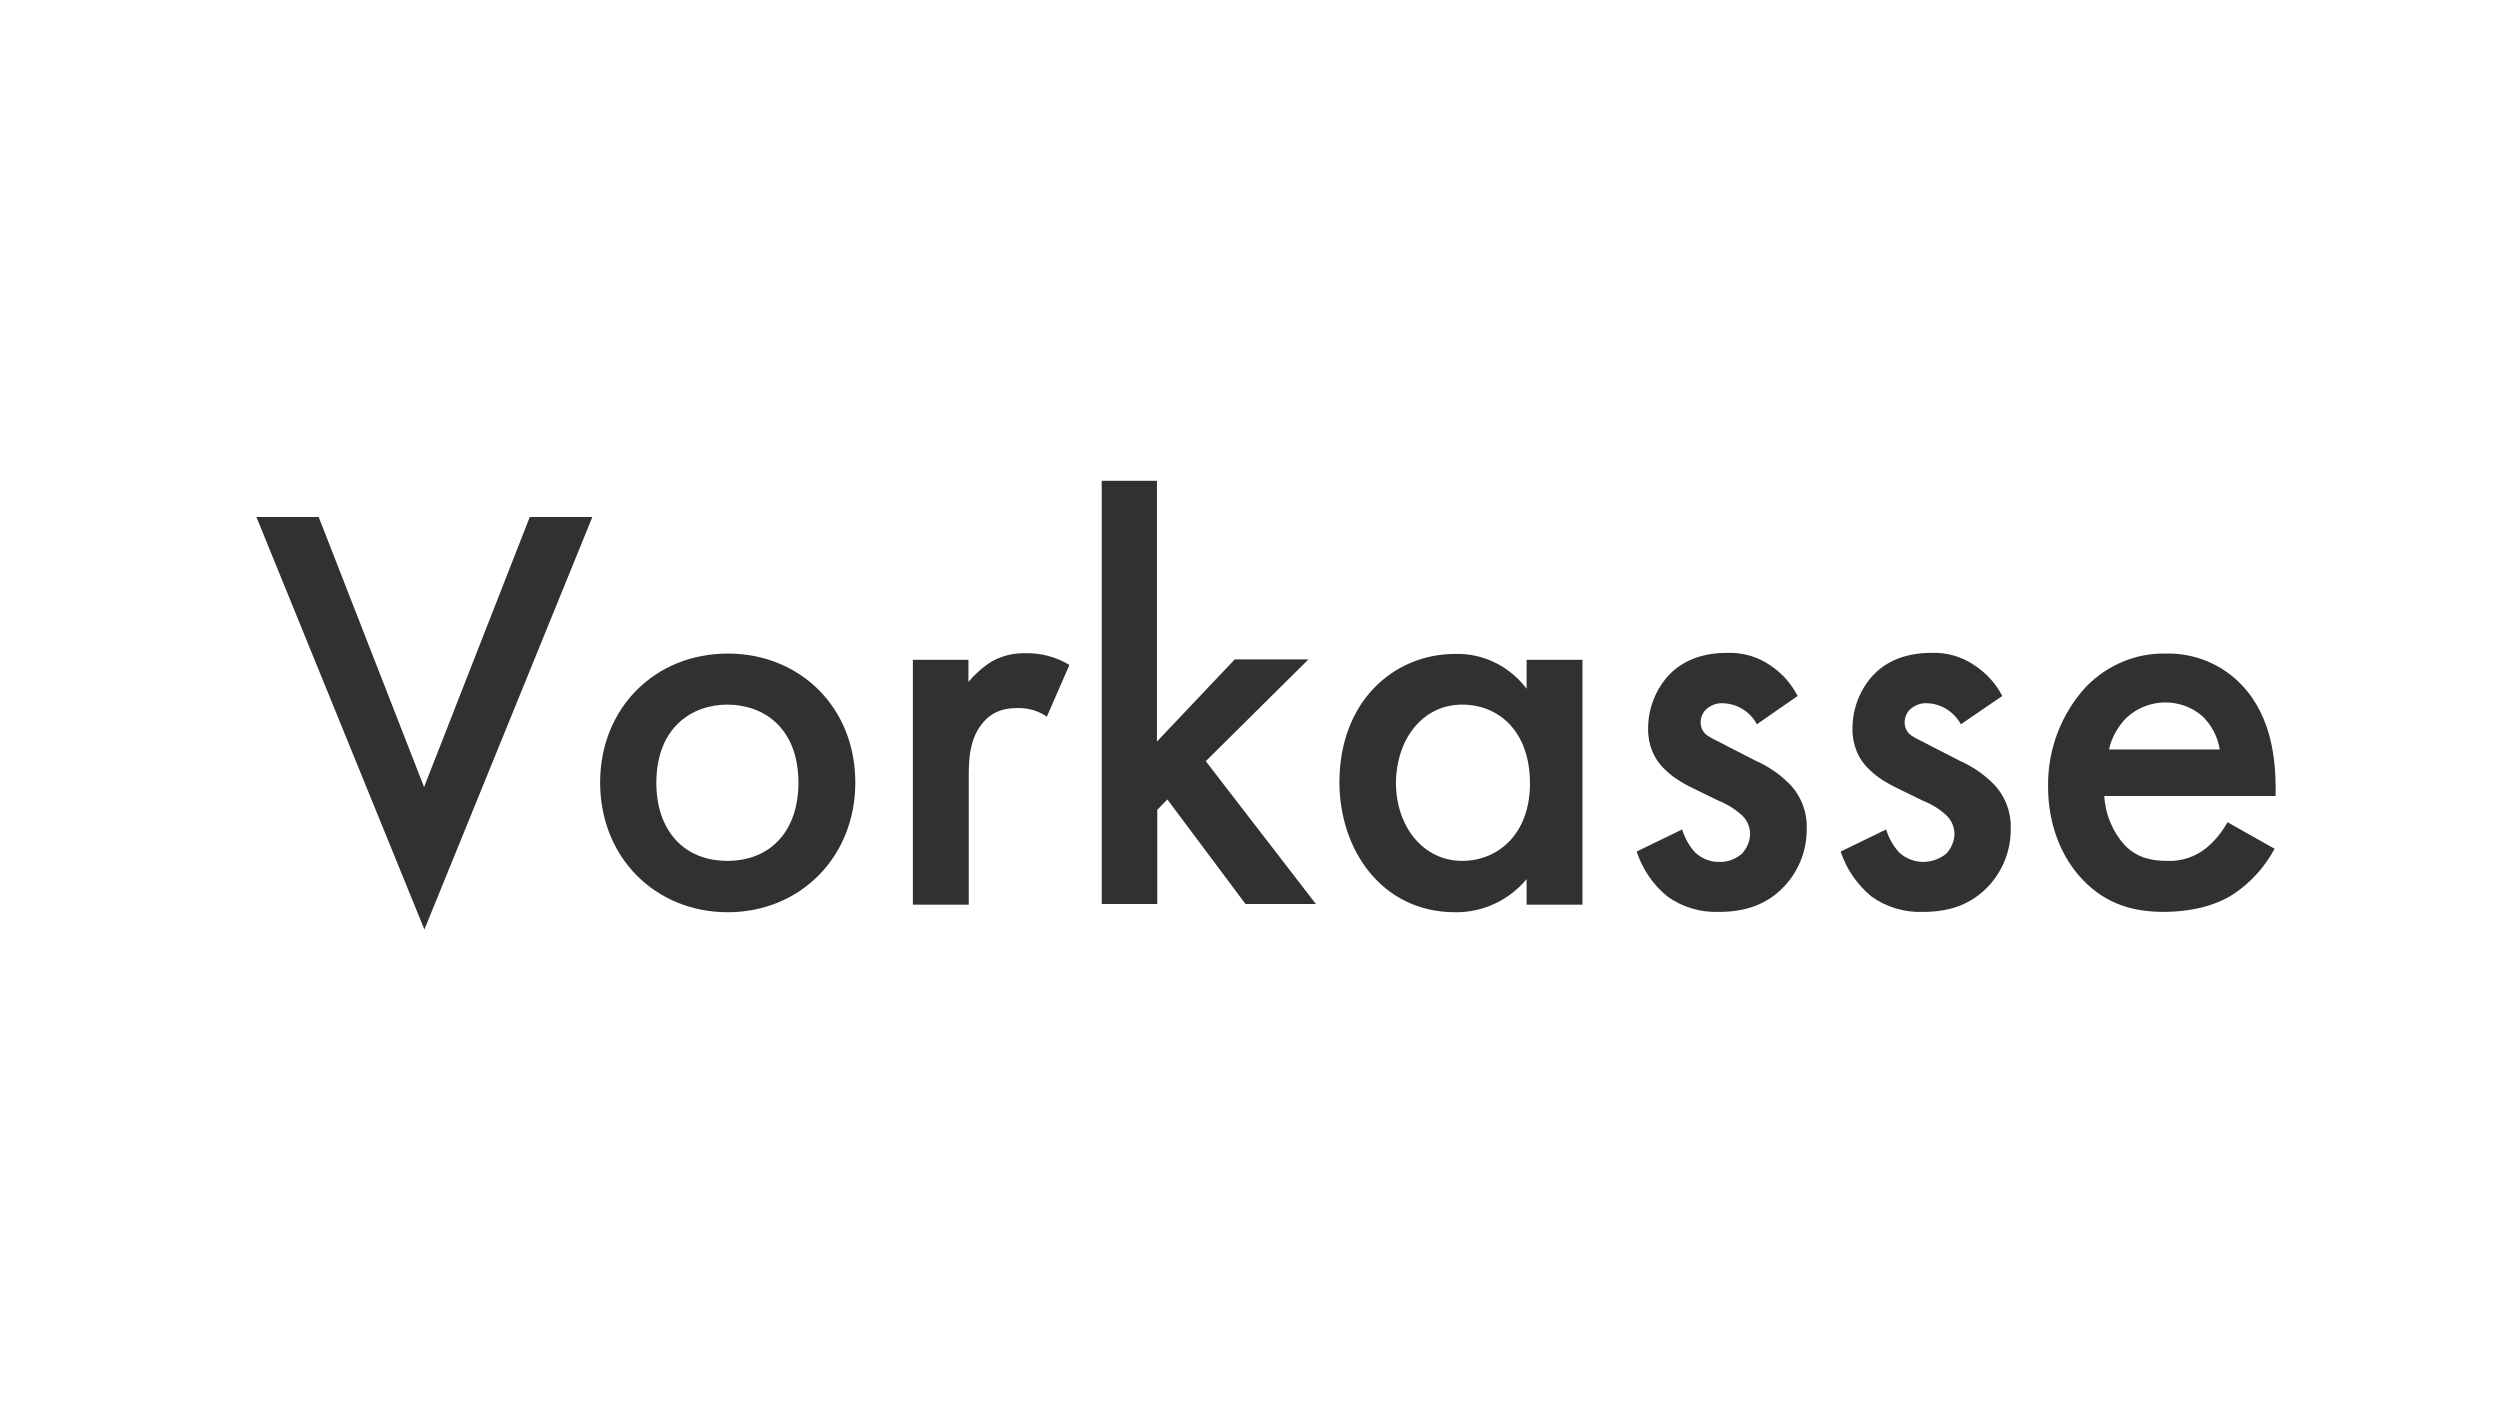
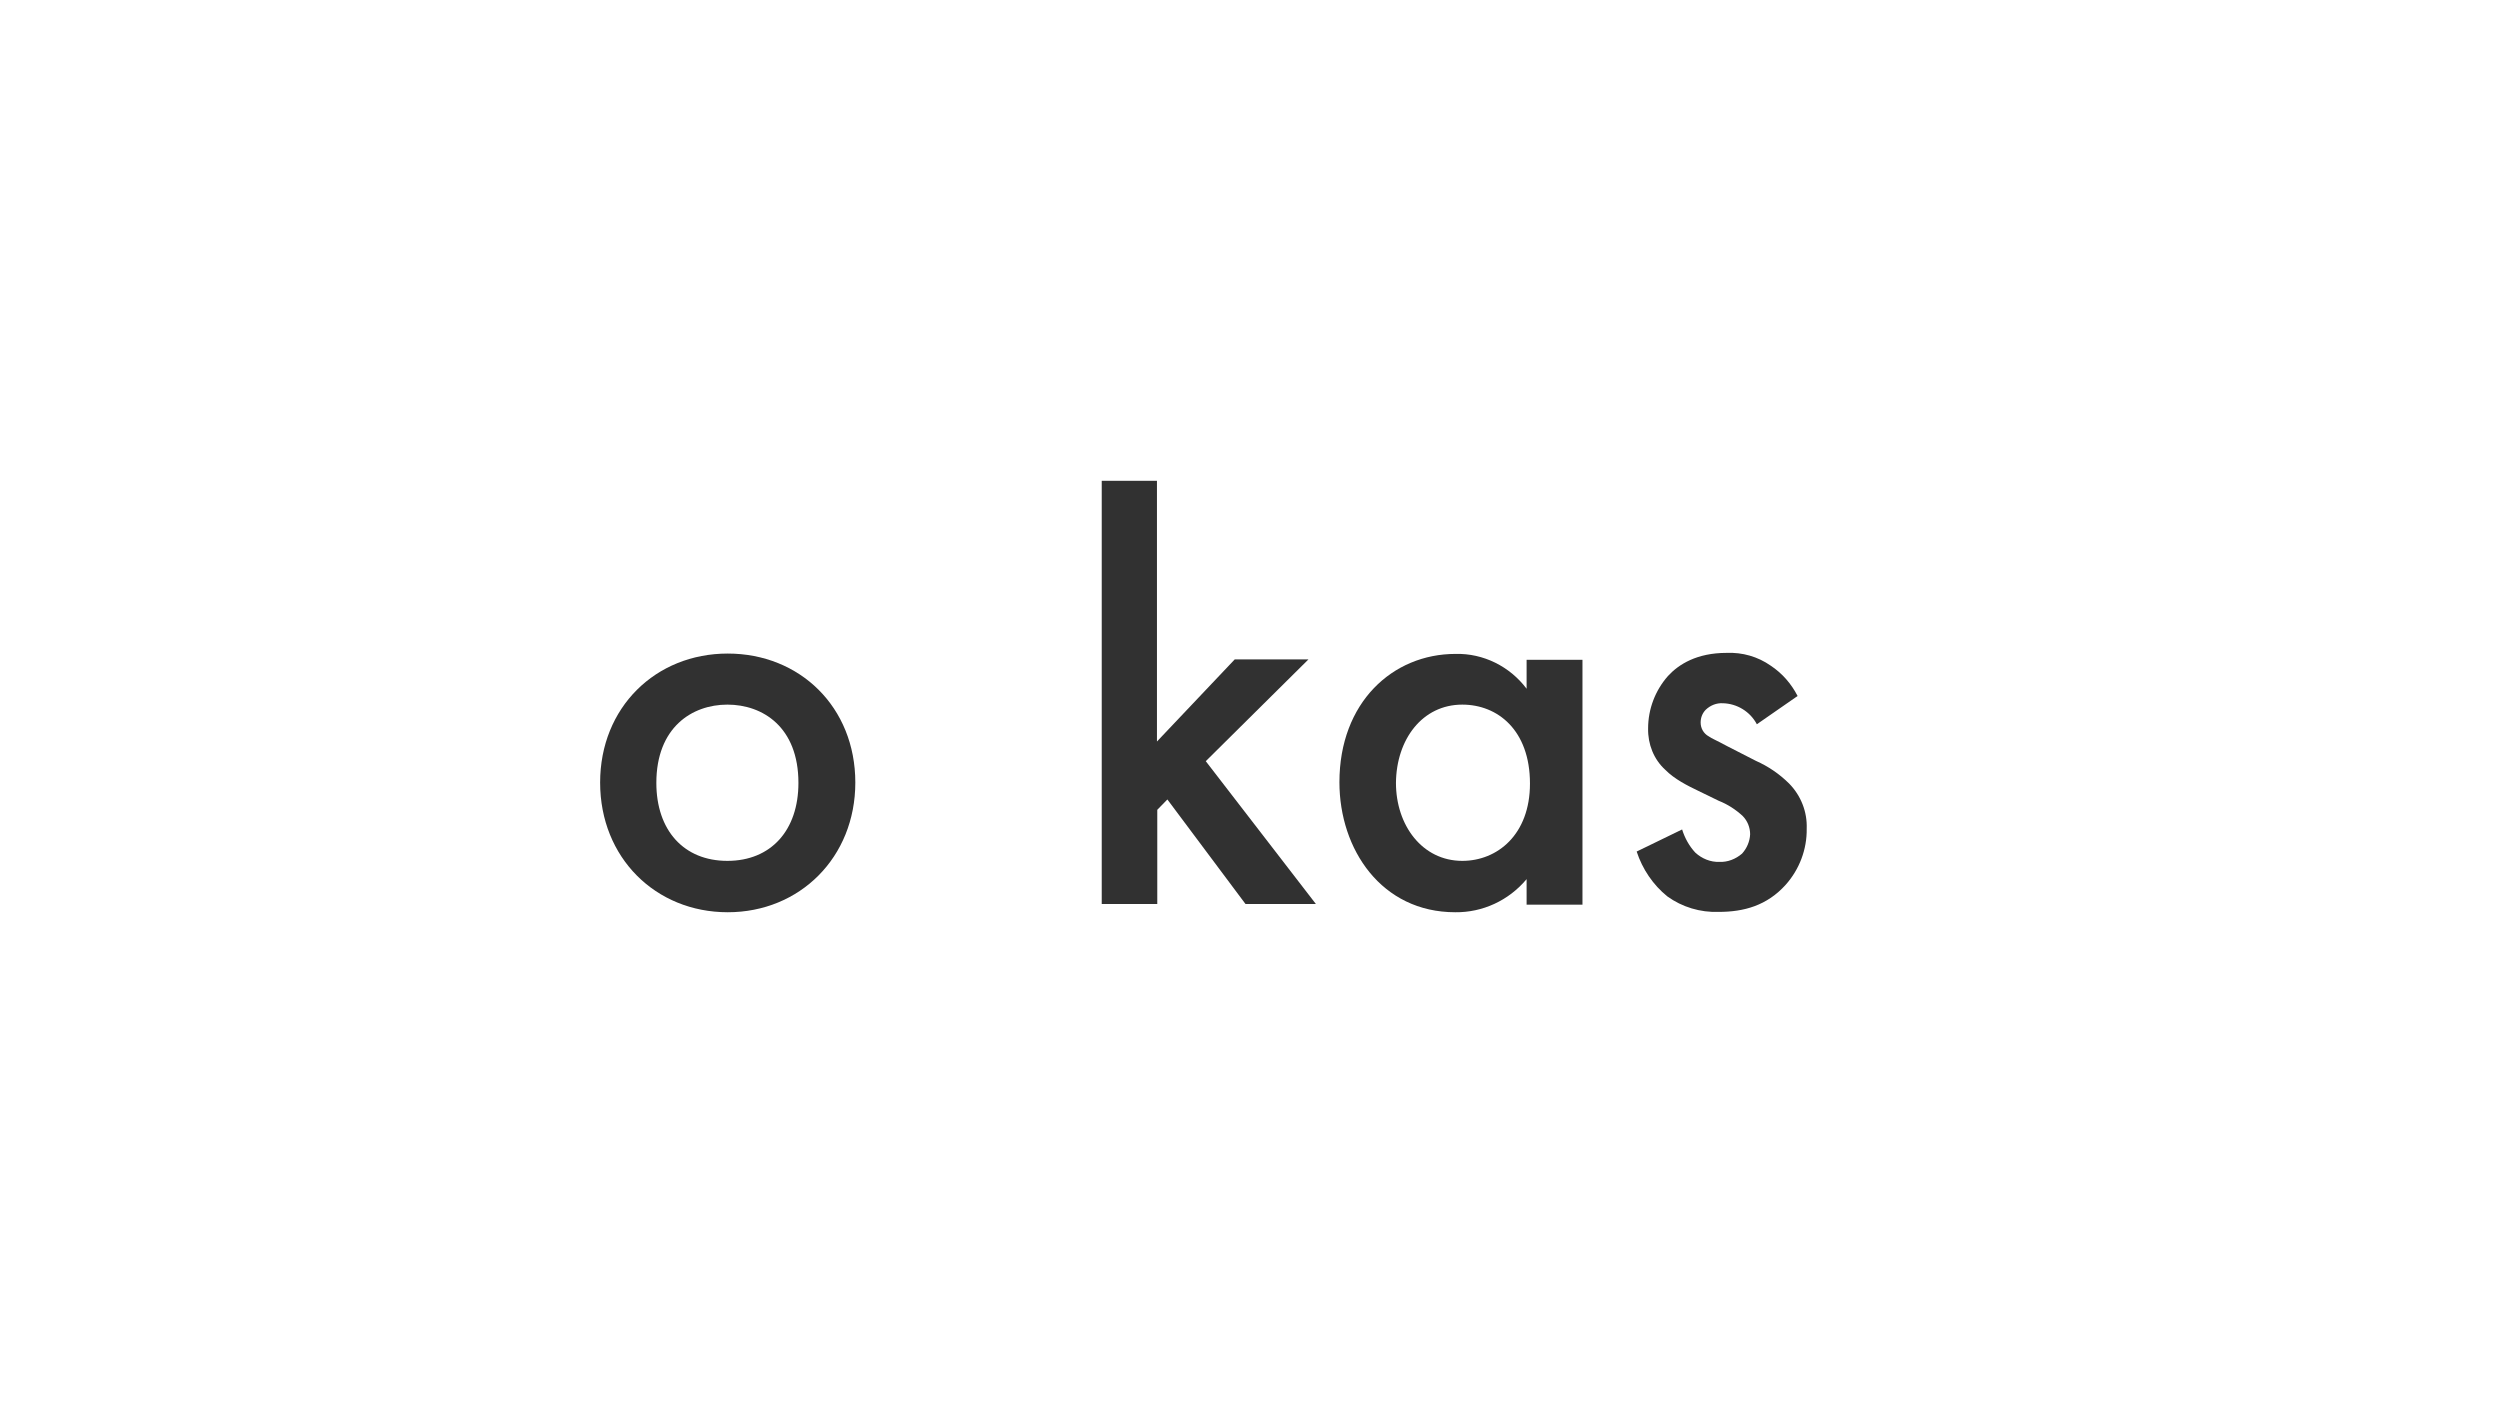
<svg xmlns="http://www.w3.org/2000/svg" width="78px" height="44px" viewBox="0 0 78 44" version="1.1">
  <title>Vorkasse</title>
  <g id="Page-1" stroke="none" stroke-width="1" fill="none" fill-rule="evenodd">
    <g id="Element-page" transform="translate(-472, -1298)">
      <g id="Icons" transform="translate(80, 888)">
        <g id="Unsere-Zahlungs--und" transform="translate(0, 356)">
          <g id="Zahlungs" transform="translate(0, 54)">
            <g id="Vorkasse" transform="translate(392, 0)">
-               <rect x="0" y="0" width="78" height="44" rx="5" />
              <g transform="translate(8, 15)" fill="#313131" fill-rule="nonzero">
-                 <polygon id="Path" points="1.943 1.13 5.231 9.556 8.529 1.13 10.482 1.13 5.241 14 0 1.13" />
                <path d="M18.686,9.416 C18.686,11.751 16.953,13.462 14.705,13.462 C12.457,13.462 10.724,11.762 10.724,9.416 C10.724,7.07 12.457,5.391 14.705,5.391 C16.953,5.391 18.686,7.059 18.686,9.416 Z M16.911,9.427 C16.911,7.683 15.797,6.984 14.694,6.984 C13.592,6.984 12.478,7.694 12.478,9.427 C12.478,10.901 13.329,11.859 14.694,11.859 C16.06,11.859 16.911,10.901 16.911,9.427 L16.911,9.427 Z" id="Shape" />
-                 <path d="M20.482,5.585 L22.215,5.585 L22.215,6.274 C22.425,6.026 22.667,5.811 22.94,5.639 C23.265,5.456 23.633,5.37 24.001,5.38 C24.484,5.37 24.956,5.499 25.366,5.746 L24.662,7.36 C24.4,7.178 24.095,7.091 23.78,7.091 C23.412,7.091 23.034,7.145 22.698,7.511 C22.225,8.038 22.225,8.759 22.225,9.265 L22.225,13.225 L20.482,13.225 L20.482,5.585 Z" id="Path" />
                <polygon id="Path" points="28.097 0 28.097 8.135 30.523 5.574 32.823 5.574 29.62 8.749 33.055 13.204 30.859 13.204 28.422 9.943 28.107 10.266 28.107 13.204 26.374 13.204 26.374 0" />
                <path d="M39.63,5.585 L41.373,5.585 L41.373,13.225 L39.63,13.225 L39.63,12.429 C39.073,13.096 38.254,13.473 37.403,13.462 C35.103,13.462 33.79,11.503 33.79,9.405 C33.79,6.919 35.449,5.402 37.413,5.402 C38.275,5.38 39.105,5.789 39.63,6.489 L39.63,5.585 Z M35.554,9.427 C35.554,10.75 36.374,11.859 37.624,11.859 C38.716,11.859 39.735,11.041 39.735,9.448 C39.735,7.78 38.726,6.984 37.624,6.984 C36.374,6.984 35.565,8.071 35.554,9.427 L35.554,9.427 Z" id="Shape" />
                <path d="M46.814,7.597 C46.604,7.199 46.194,6.952 45.753,6.941 C45.554,6.93 45.365,7.005 45.218,7.145 C45.113,7.253 45.06,7.393 45.06,7.543 C45.06,7.726 45.155,7.888 45.312,7.974 C45.417,8.049 45.522,8.081 45.9,8.286 L46.783,8.738 C47.171,8.91 47.518,9.147 47.822,9.448 C48.19,9.825 48.39,10.331 48.369,10.858 C48.379,11.503 48.138,12.128 47.717,12.601 C47.129,13.257 46.404,13.451 45.627,13.451 C45.05,13.473 44.482,13.301 44.02,12.967 C43.579,12.612 43.243,12.117 43.064,11.568 L44.482,10.879 C44.566,11.148 44.703,11.396 44.892,11.6 C45.102,11.794 45.375,11.902 45.648,11.891 C45.9,11.902 46.152,11.805 46.352,11.633 C46.499,11.471 46.594,11.256 46.604,11.03 C46.604,10.815 46.52,10.61 46.373,10.46 C46.152,10.255 45.9,10.094 45.627,9.986 L44.986,9.674 C44.65,9.513 44.241,9.308 43.957,9.018 C43.6,8.695 43.411,8.221 43.421,7.726 C43.421,7.124 43.642,6.543 44.041,6.091 C44.377,5.725 44.944,5.37 45.869,5.37 C46.362,5.348 46.846,5.488 47.245,5.768 C47.602,6.005 47.885,6.327 48.085,6.715 L46.814,7.597 Z" id="Path" />
-                 <path d="M53.179,7.597 C52.959,7.199 52.56,6.952 52.118,6.941 C51.919,6.93 51.73,7.005 51.583,7.145 C51.478,7.253 51.425,7.393 51.425,7.543 C51.425,7.726 51.52,7.888 51.677,7.974 C51.782,8.049 51.887,8.081 52.265,8.286 L53.148,8.738 C53.536,8.91 53.883,9.147 54.188,9.448 C54.555,9.825 54.755,10.331 54.734,10.858 C54.744,11.503 54.503,12.128 54.083,12.601 C53.494,13.257 52.77,13.451 51.992,13.451 C51.415,13.473 50.847,13.301 50.385,12.967 C49.944,12.601 49.608,12.117 49.429,11.568 L50.847,10.879 C50.931,11.148 51.068,11.396 51.257,11.6 C51.677,11.977 52.286,11.988 52.728,11.633 C52.875,11.471 52.969,11.256 52.98,11.03 C52.98,10.815 52.896,10.61 52.749,10.46 C52.539,10.255 52.276,10.094 52.003,9.986 L51.362,9.674 C51.026,9.513 50.616,9.308 50.333,9.018 C49.976,8.695 49.787,8.221 49.797,7.726 C49.797,7.124 50.018,6.543 50.417,6.091 C50.753,5.725 51.32,5.37 52.244,5.37 C52.738,5.348 53.221,5.488 53.62,5.768 C53.977,6.005 54.272,6.327 54.471,6.715 L53.179,7.597 Z" id="Path" />
-                 <path d="M62.968,11.482 C62.664,12.042 62.233,12.526 61.708,12.881 C61.109,13.279 60.301,13.451 59.513,13.451 C58.526,13.451 57.706,13.193 57.003,12.472 C56.299,11.751 55.9,10.696 55.9,9.556 C55.879,8.394 56.309,7.264 57.087,6.424 C57.748,5.746 58.641,5.37 59.576,5.391 C60.469,5.37 61.34,5.725 61.96,6.392 C62.916,7.404 63,8.824 63,9.62 L63,9.836 L57.654,9.836 C57.685,10.406 57.916,10.955 58.294,11.374 C58.704,11.794 59.198,11.859 59.618,11.859 C60.049,11.88 60.469,11.74 60.805,11.482 C61.088,11.256 61.319,10.976 61.498,10.653 L62.968,11.482 Z M61.256,8.383 C61.193,7.985 61.004,7.63 60.721,7.35 C60.028,6.747 58.998,6.779 58.336,7.404 C58.074,7.673 57.885,8.006 57.801,8.383 L61.256,8.383 Z" id="Shape" />
              </g>
            </g>
          </g>
        </g>
      </g>
    </g>
  </g>
</svg>